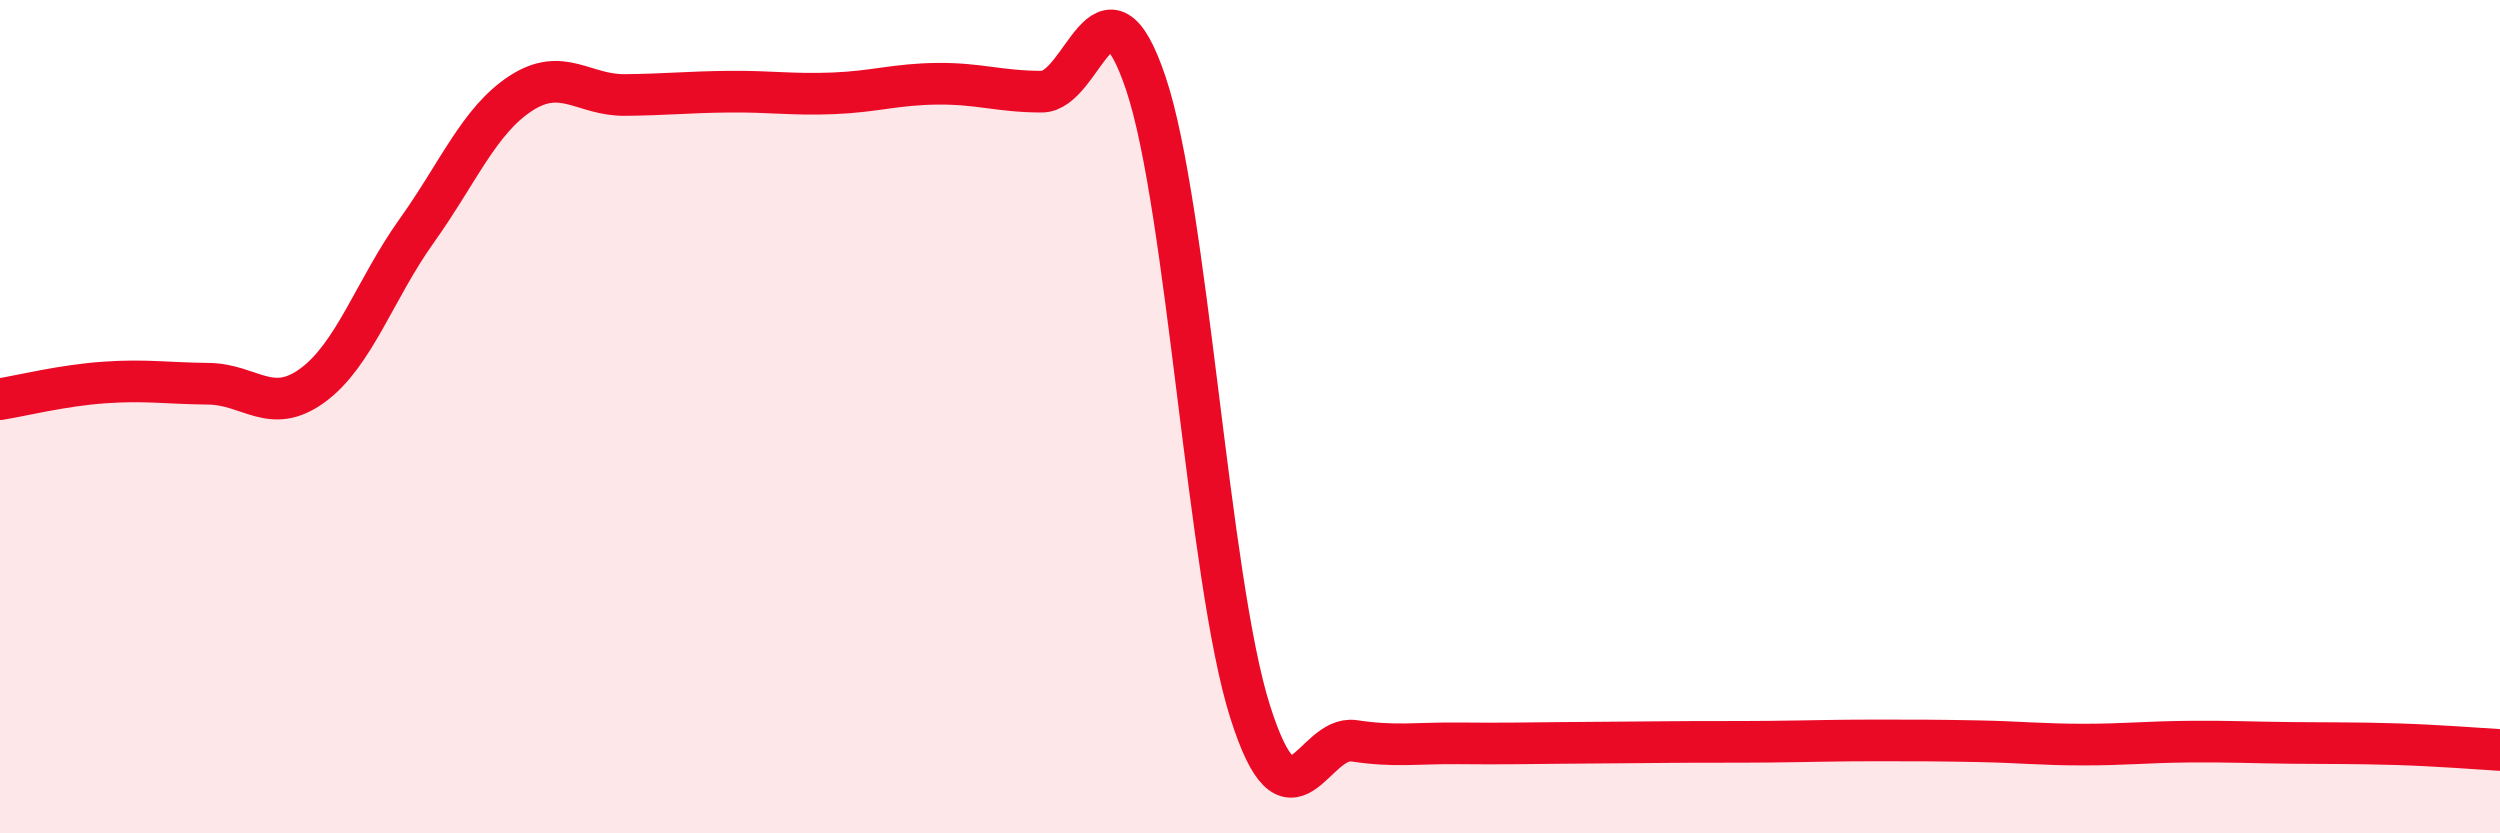
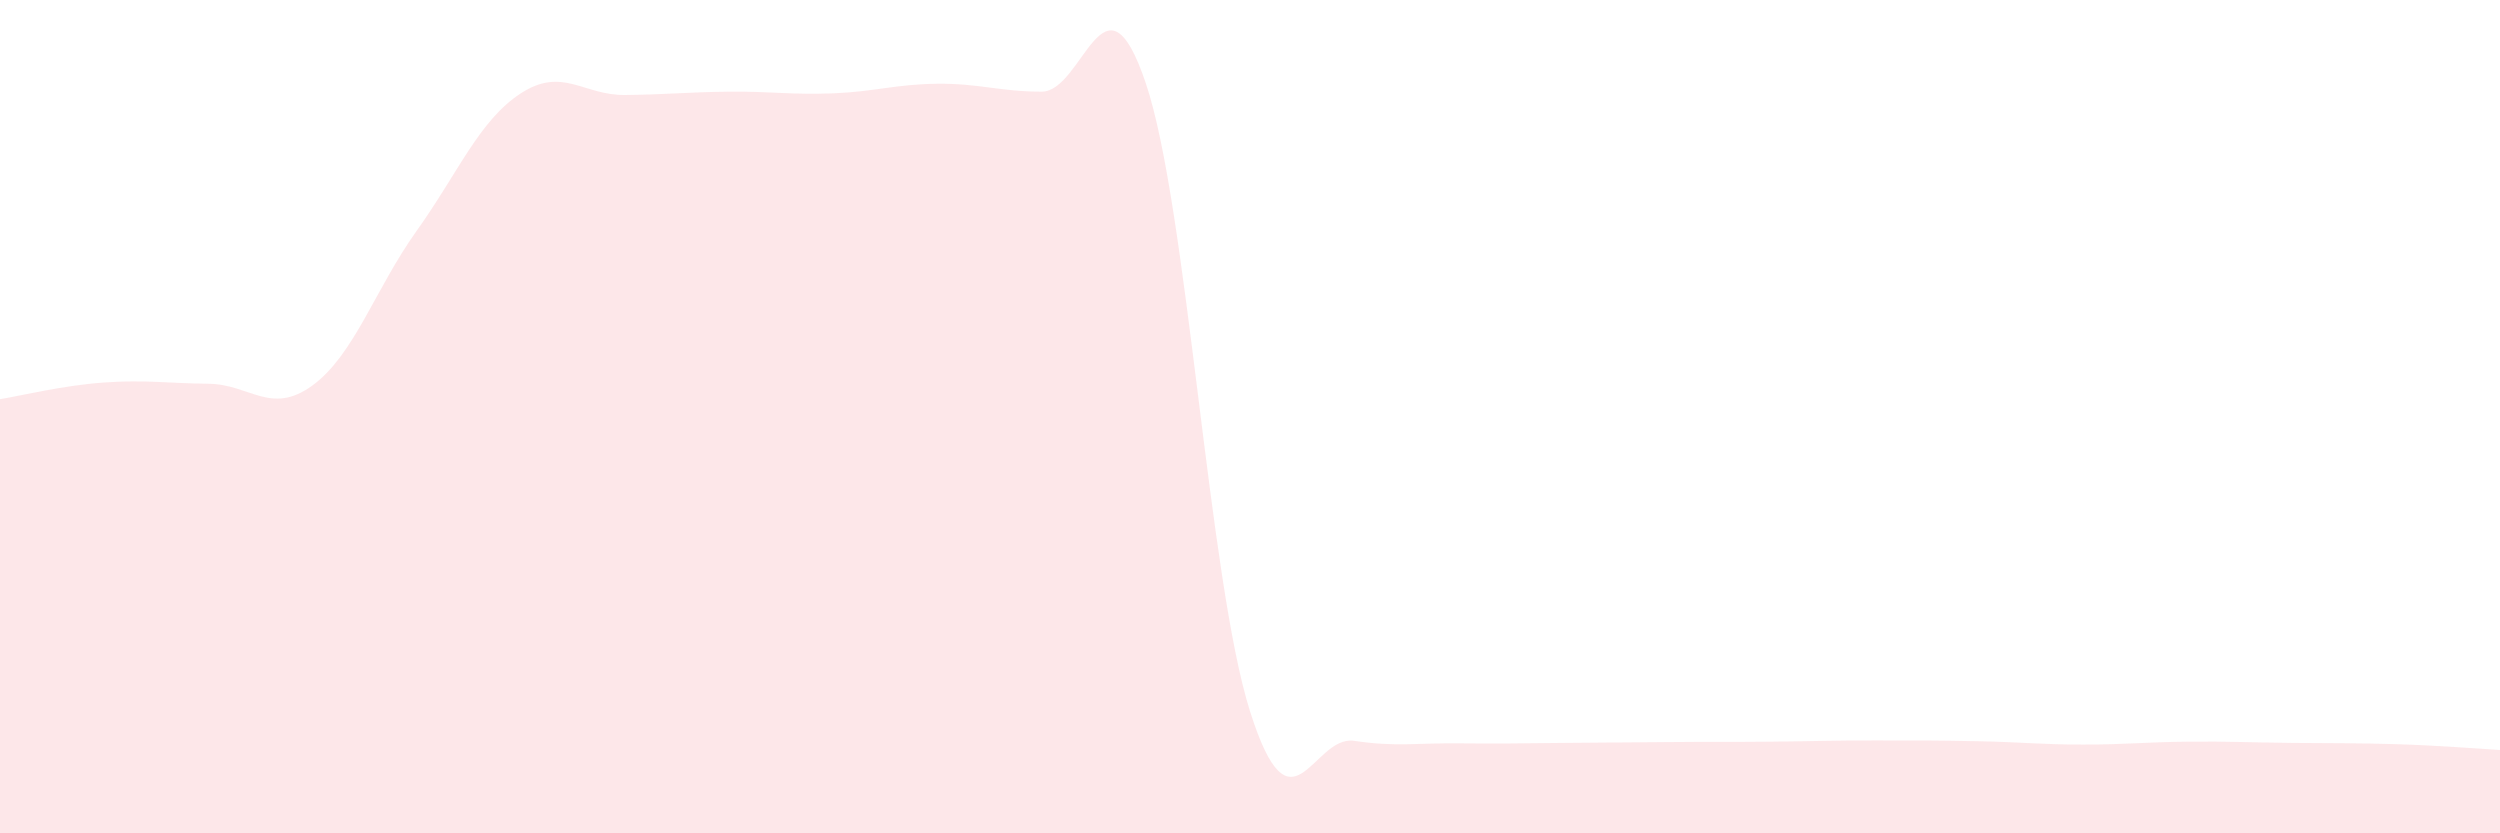
<svg xmlns="http://www.w3.org/2000/svg" width="60" height="20" viewBox="0 0 60 20">
  <path d="M 0,9.58 C 0.5,9.5 1.5,9.25 2.5,9.18 C 3.5,9.11 4,9.2 5,9.21 C 6,9.22 6.5,9.98 7.5,9.25 C 8.5,8.52 9,6.94 10,5.54 C 11,4.14 11.5,2.89 12.5,2.24 C 13.5,1.59 14,2.29 15,2.28 C 16,2.27 16.5,2.21 17.5,2.2 C 18.5,2.19 19,2.28 20,2.24 C 21,2.2 21.5,2.02 22.5,2.01 C 23.5,2 24,2.2 25,2.2 C 26,2.2 26.5,-0.97 27.5,2 C 28.5,4.97 29,13.91 30,17.07 C 31,20.23 31.5,17.63 32.5,17.78 C 33.5,17.93 34,17.83 35,17.84 C 36,17.85 36.5,17.84 37.5,17.83 C 38.5,17.82 39,17.82 40,17.81 C 41,17.8 41.5,17.81 42.5,17.8 C 43.5,17.79 44,17.77 45,17.77 C 46,17.77 46.5,17.77 47.5,17.79 C 48.5,17.81 49,17.87 50,17.87 C 51,17.87 51.5,17.81 52.5,17.8 C 53.5,17.79 54,17.82 55,17.83 C 56,17.84 56.5,17.83 57.5,17.86 C 58.5,17.89 59.5,17.97 60,18L60 20L0 20Z" fill="#EB0A25" opacity="0.1" stroke-linecap="round" stroke-linejoin="round" />
-   <path d="M 0,9.58 C 0.5,9.5 1.5,9.25 2.5,9.18 C 3.5,9.11 4,9.2 5,9.21 C 6,9.22 6.5,9.98 7.5,9.25 C 8.5,8.52 9,6.94 10,5.54 C 11,4.14 11.5,2.89 12.5,2.24 C 13.5,1.59 14,2.29 15,2.28 C 16,2.27 16.5,2.21 17.5,2.2 C 18.5,2.19 19,2.28 20,2.24 C 21,2.2 21.5,2.02 22.5,2.01 C 23.5,2 24,2.2 25,2.2 C 26,2.2 26.5,-0.97 27.5,2 C 28.5,4.97 29,13.91 30,17.07 C 31,20.23 31.5,17.63 32.5,17.78 C 33.5,17.93 34,17.83 35,17.84 C 36,17.85 36.5,17.84 37.5,17.83 C 38.5,17.82 39,17.82 40,17.81 C 41,17.8 41.5,17.81 42.5,17.8 C 43.5,17.79 44,17.77 45,17.77 C 46,17.77 46.5,17.77 47.5,17.79 C 48.5,17.81 49,17.87 50,17.87 C 51,17.87 51.5,17.81 52.5,17.8 C 53.5,17.79 54,17.82 55,17.83 C 56,17.84 56.5,17.83 57.5,17.86 C 58.5,17.89 59.5,17.97 60,18" stroke="#EB0A25" stroke-width="1" fill="none" stroke-linecap="round" stroke-linejoin="round" />
</svg>